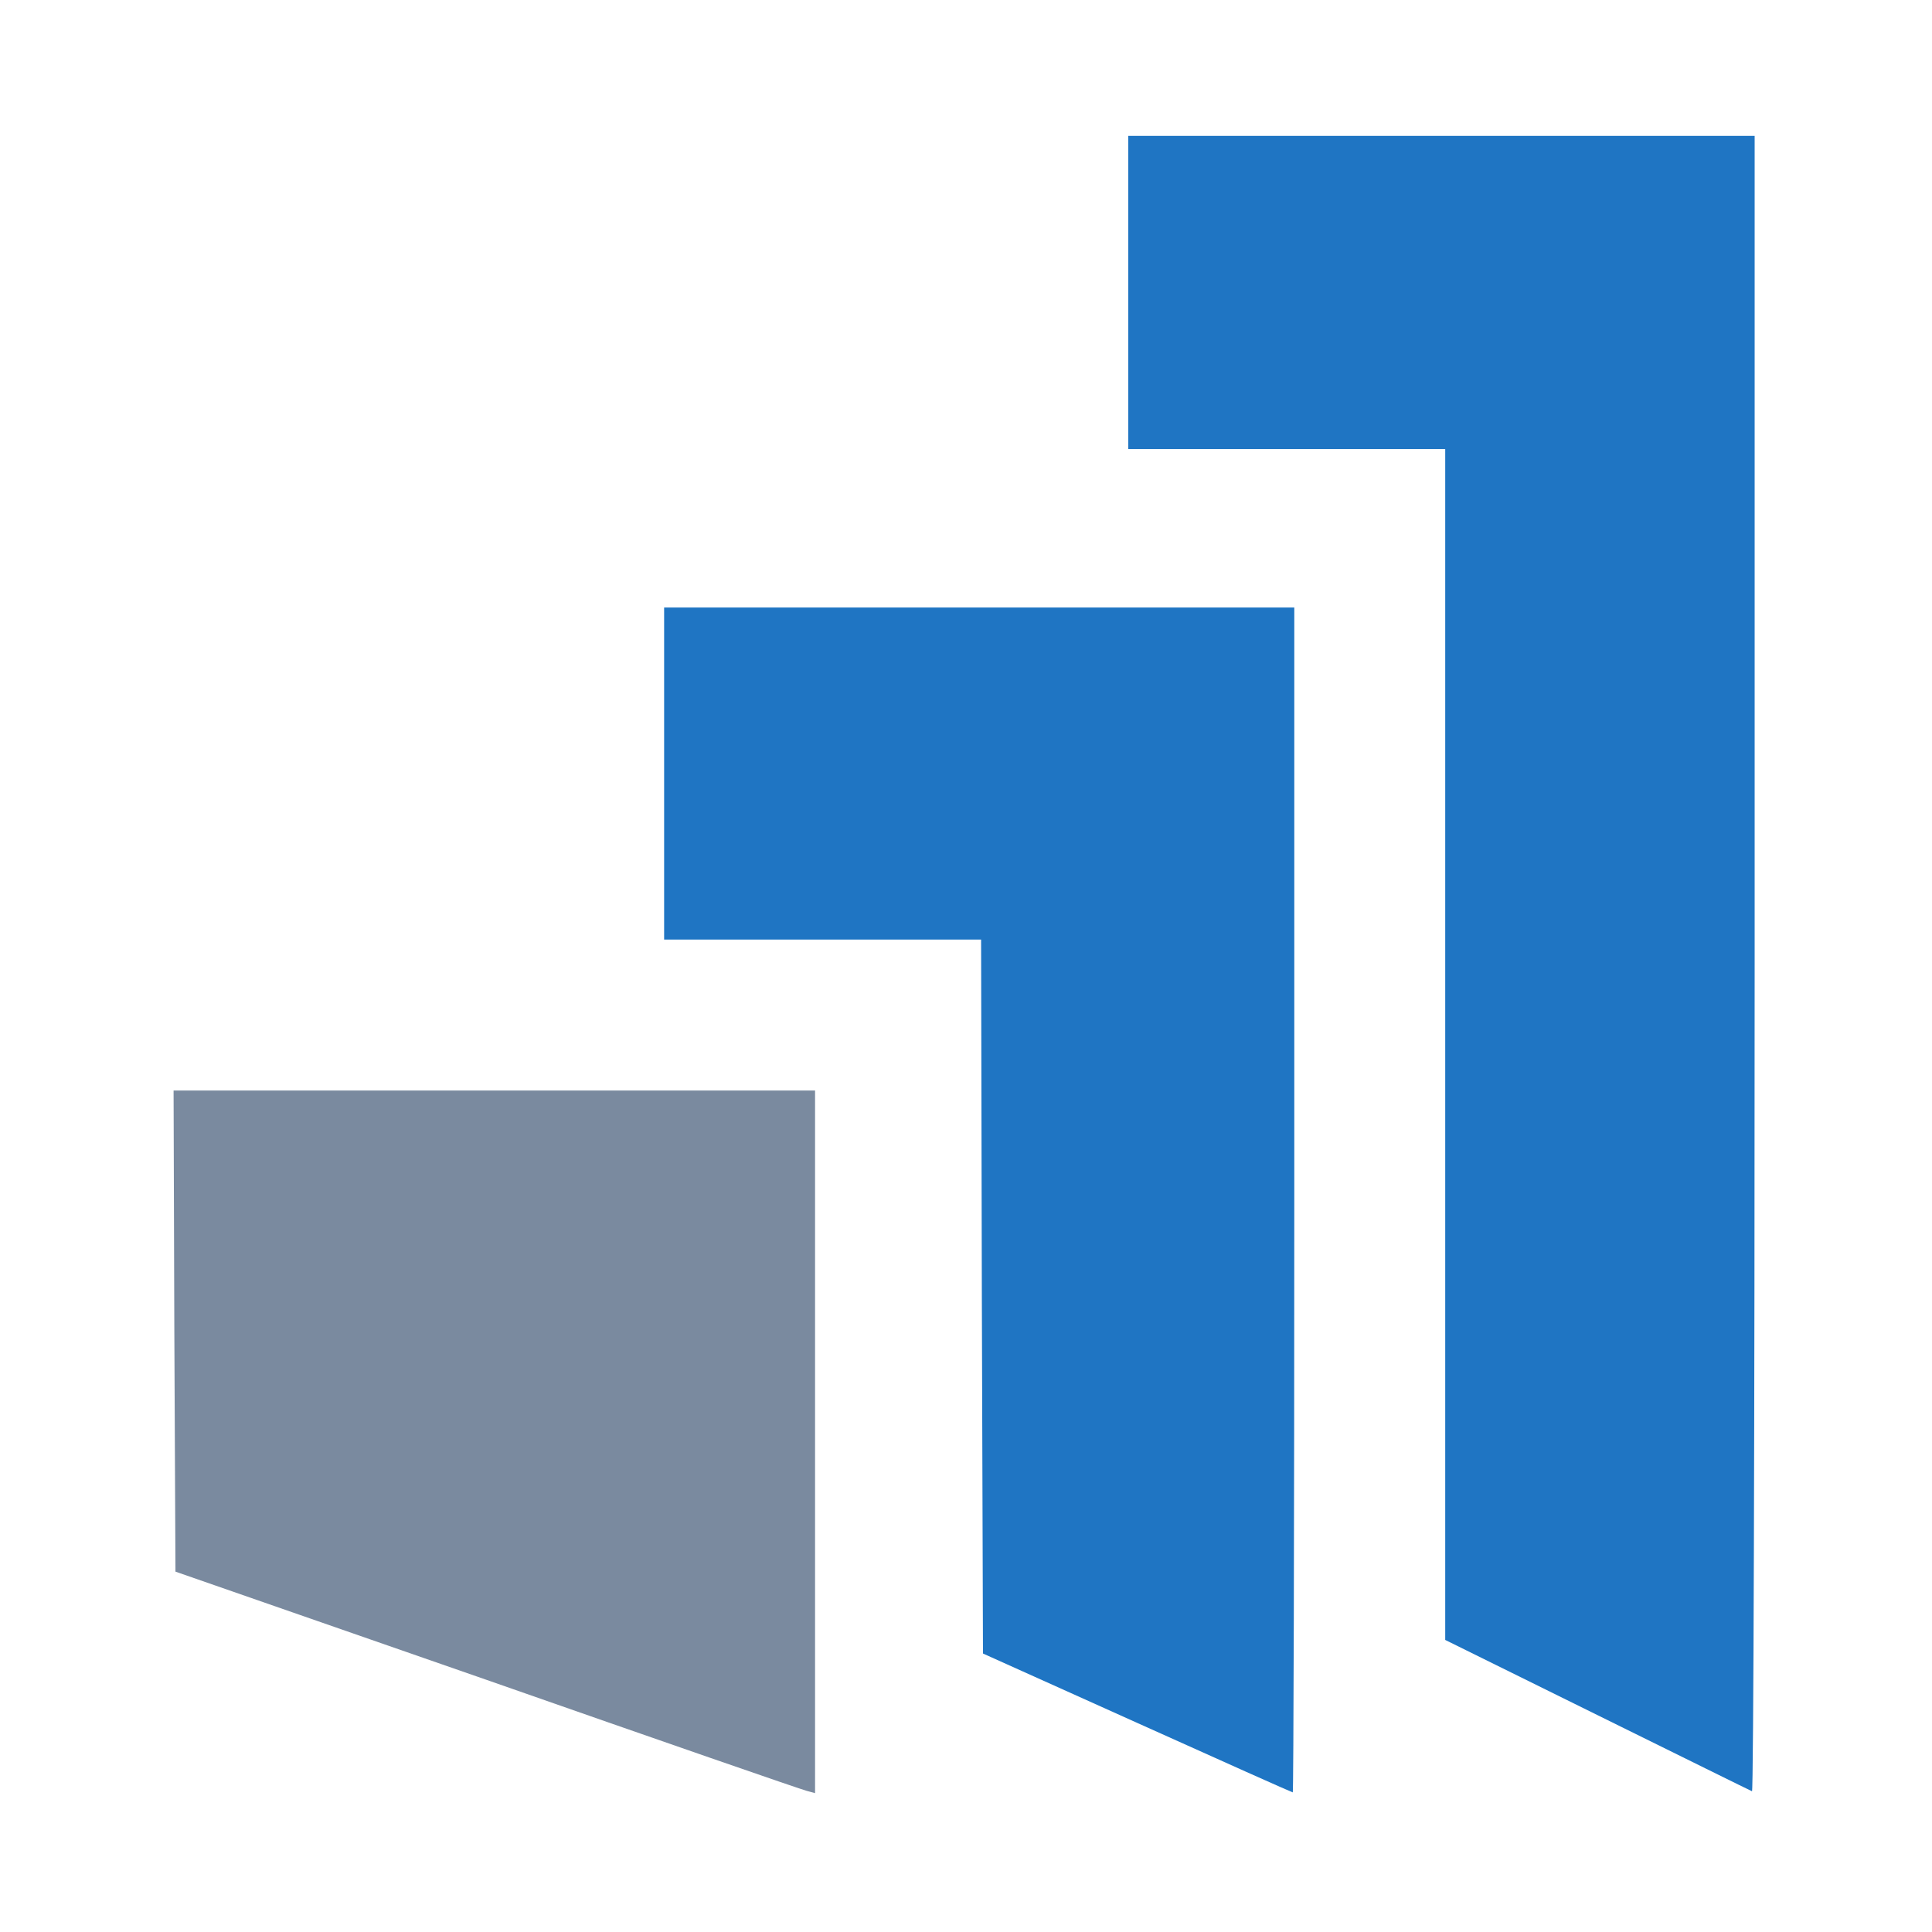
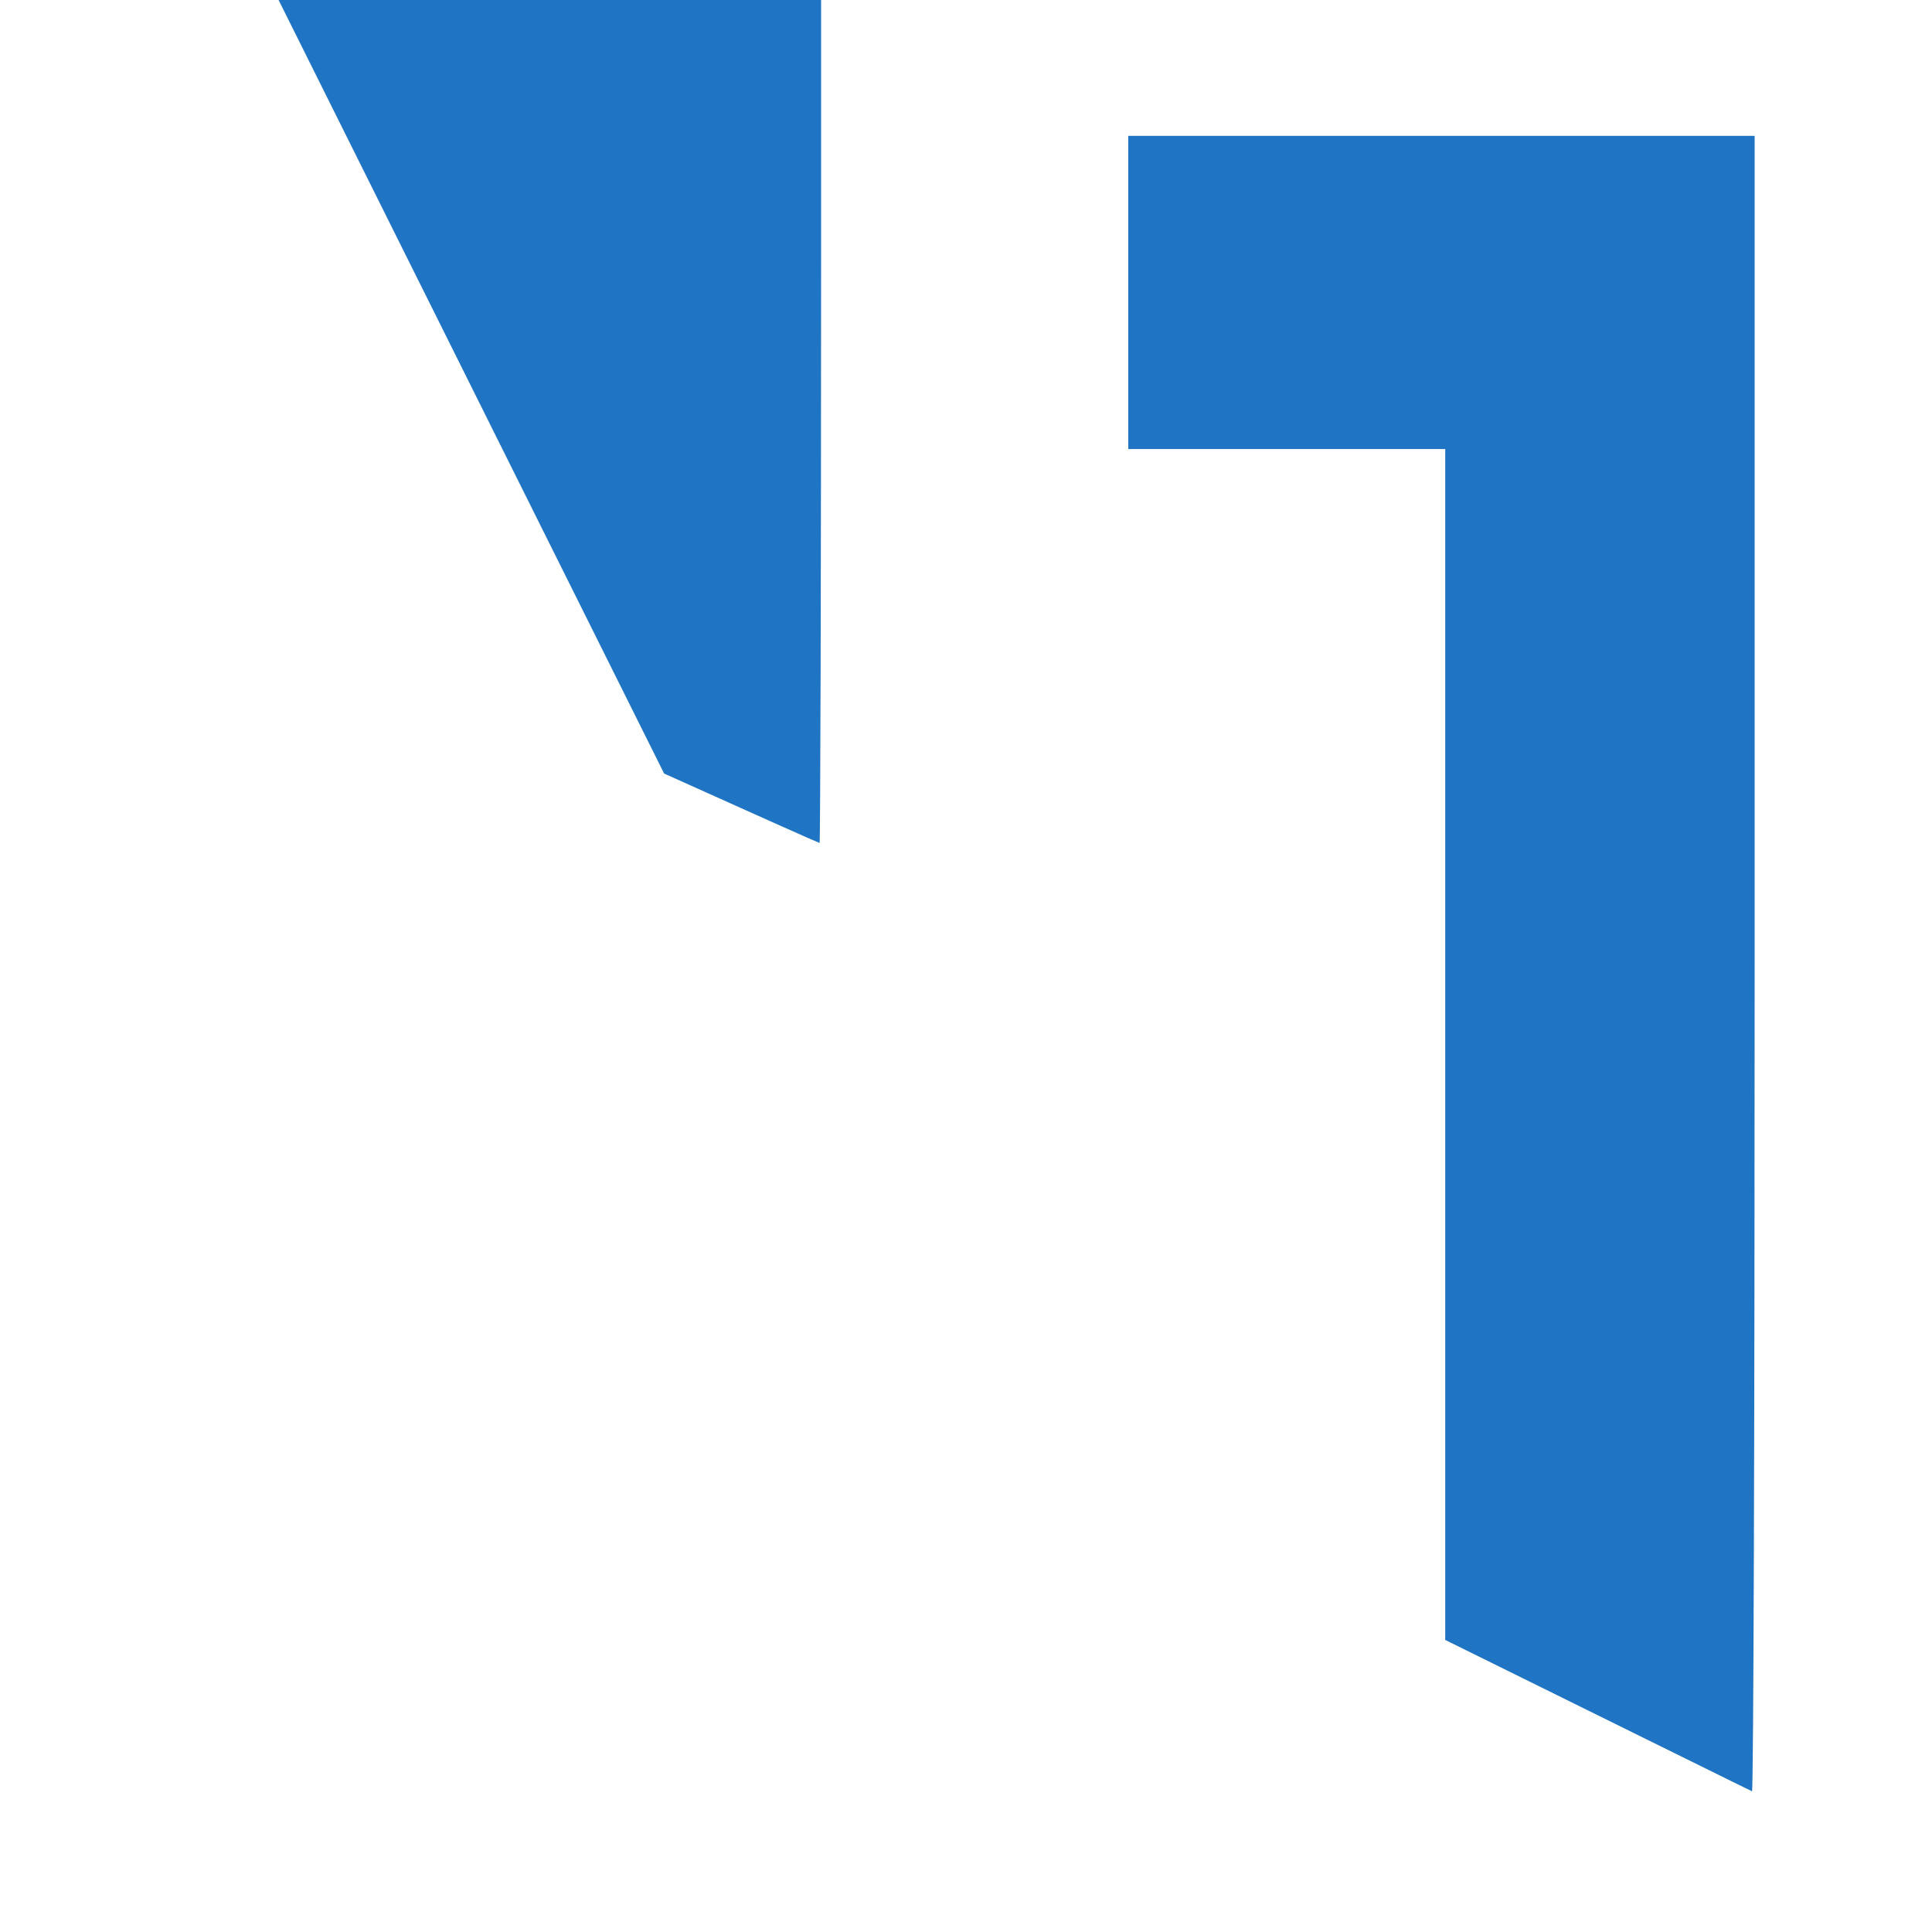
<svg xmlns="http://www.w3.org/2000/svg" version="1.0" width="512pt" height="512pt" viewBox="0 0 512 512" preserveAspectRatio="xMidYMid meet">
  <g transform="translate(0,512) scale(0.1,-0.1)" stroke="none">
    <path fill="#1f75c3" d="M2990 4345 l0 -415 420 0 420 0 0 -1578 0 -1578 403 -199 c221 -109 405 -200 410 -202 4 -3 7 984 7 2191 l0 2196 -830 0 -830 0 0 -415z" />
-     <path fill="#1f75c3" d="M1760 3070 l0 -440 420 0 420 0 2 -946 3 -946 409 -184 c224 -101 410 -184 412 -184 2 0 4 707 4 1570 l0 1570 -835 0 -835 0 0 -440z" />
-     <path fill="#7a8a9f" d="M462 1593 l3 -638 825 -287 c454 -159 835 -291 848 -294 l22 -6 0 931 0 931 -850 0 -850 0 2 -637z" />
+     <path fill="#1f75c3" d="M1760 3070 c224 -101 410 -184 412 -184 2 0 4 707 4 1570 l0 1570 -835 0 -835 0 0 -440z" />
  </g>
</svg>